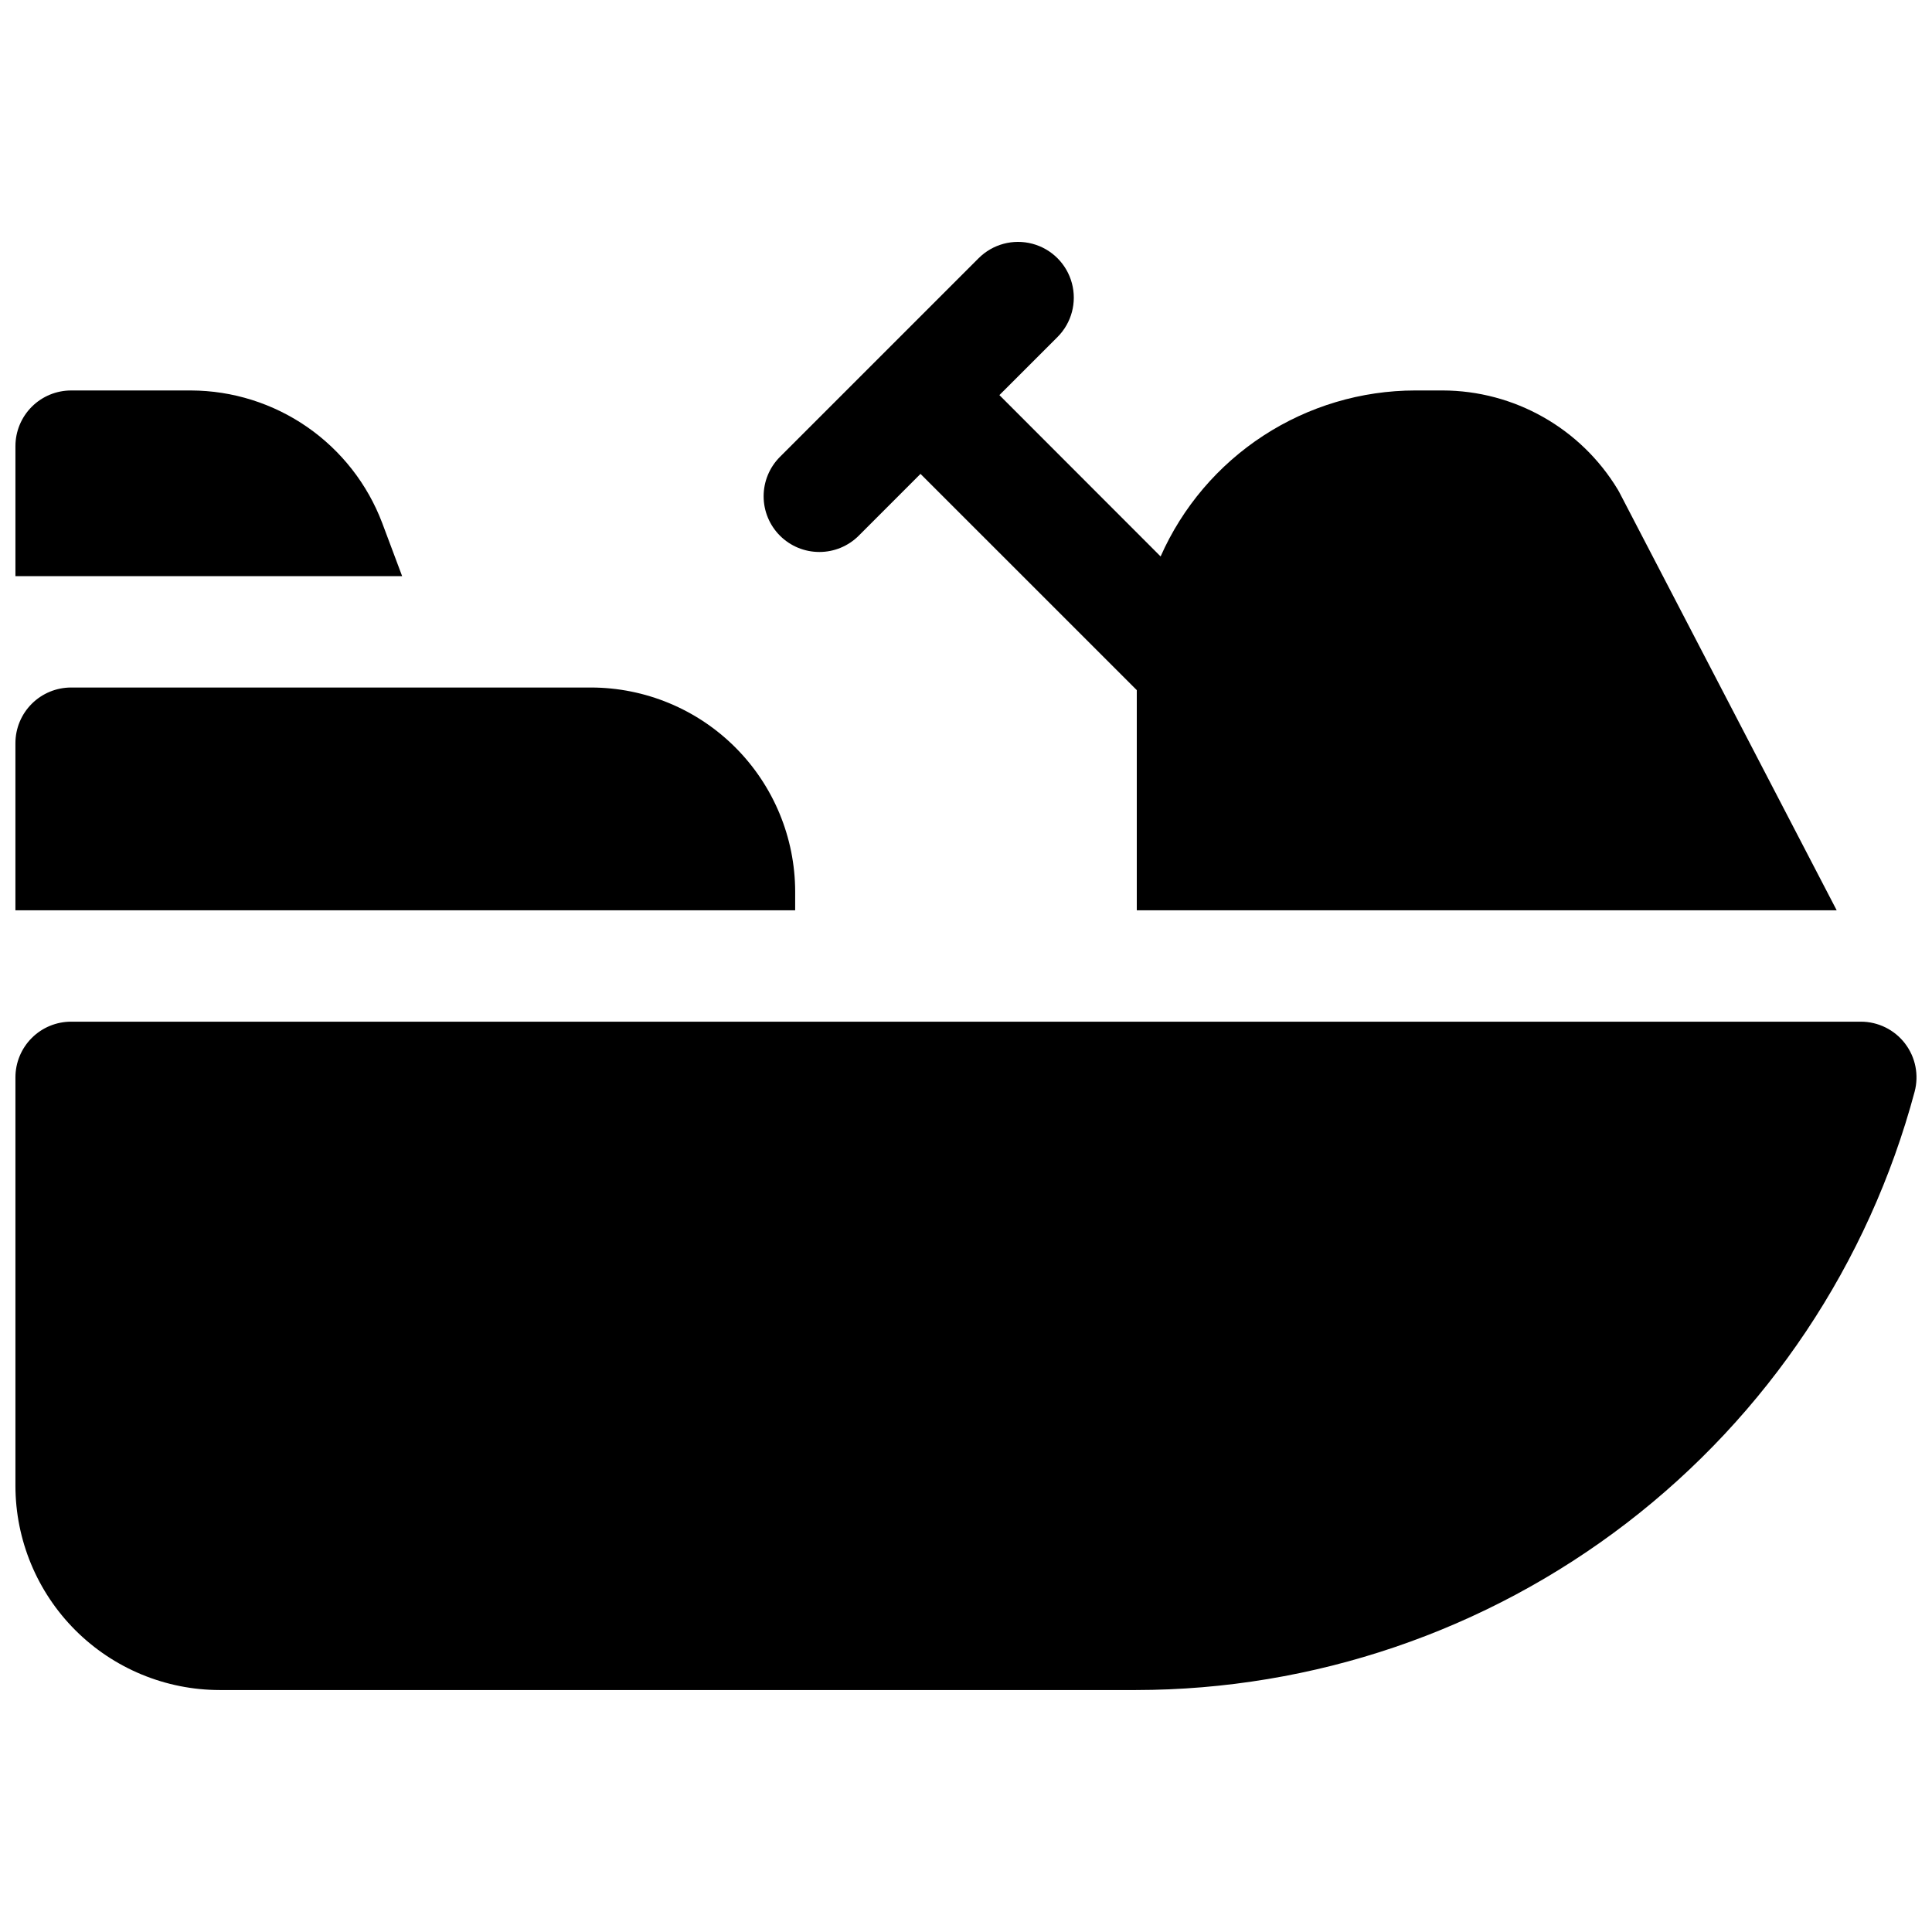
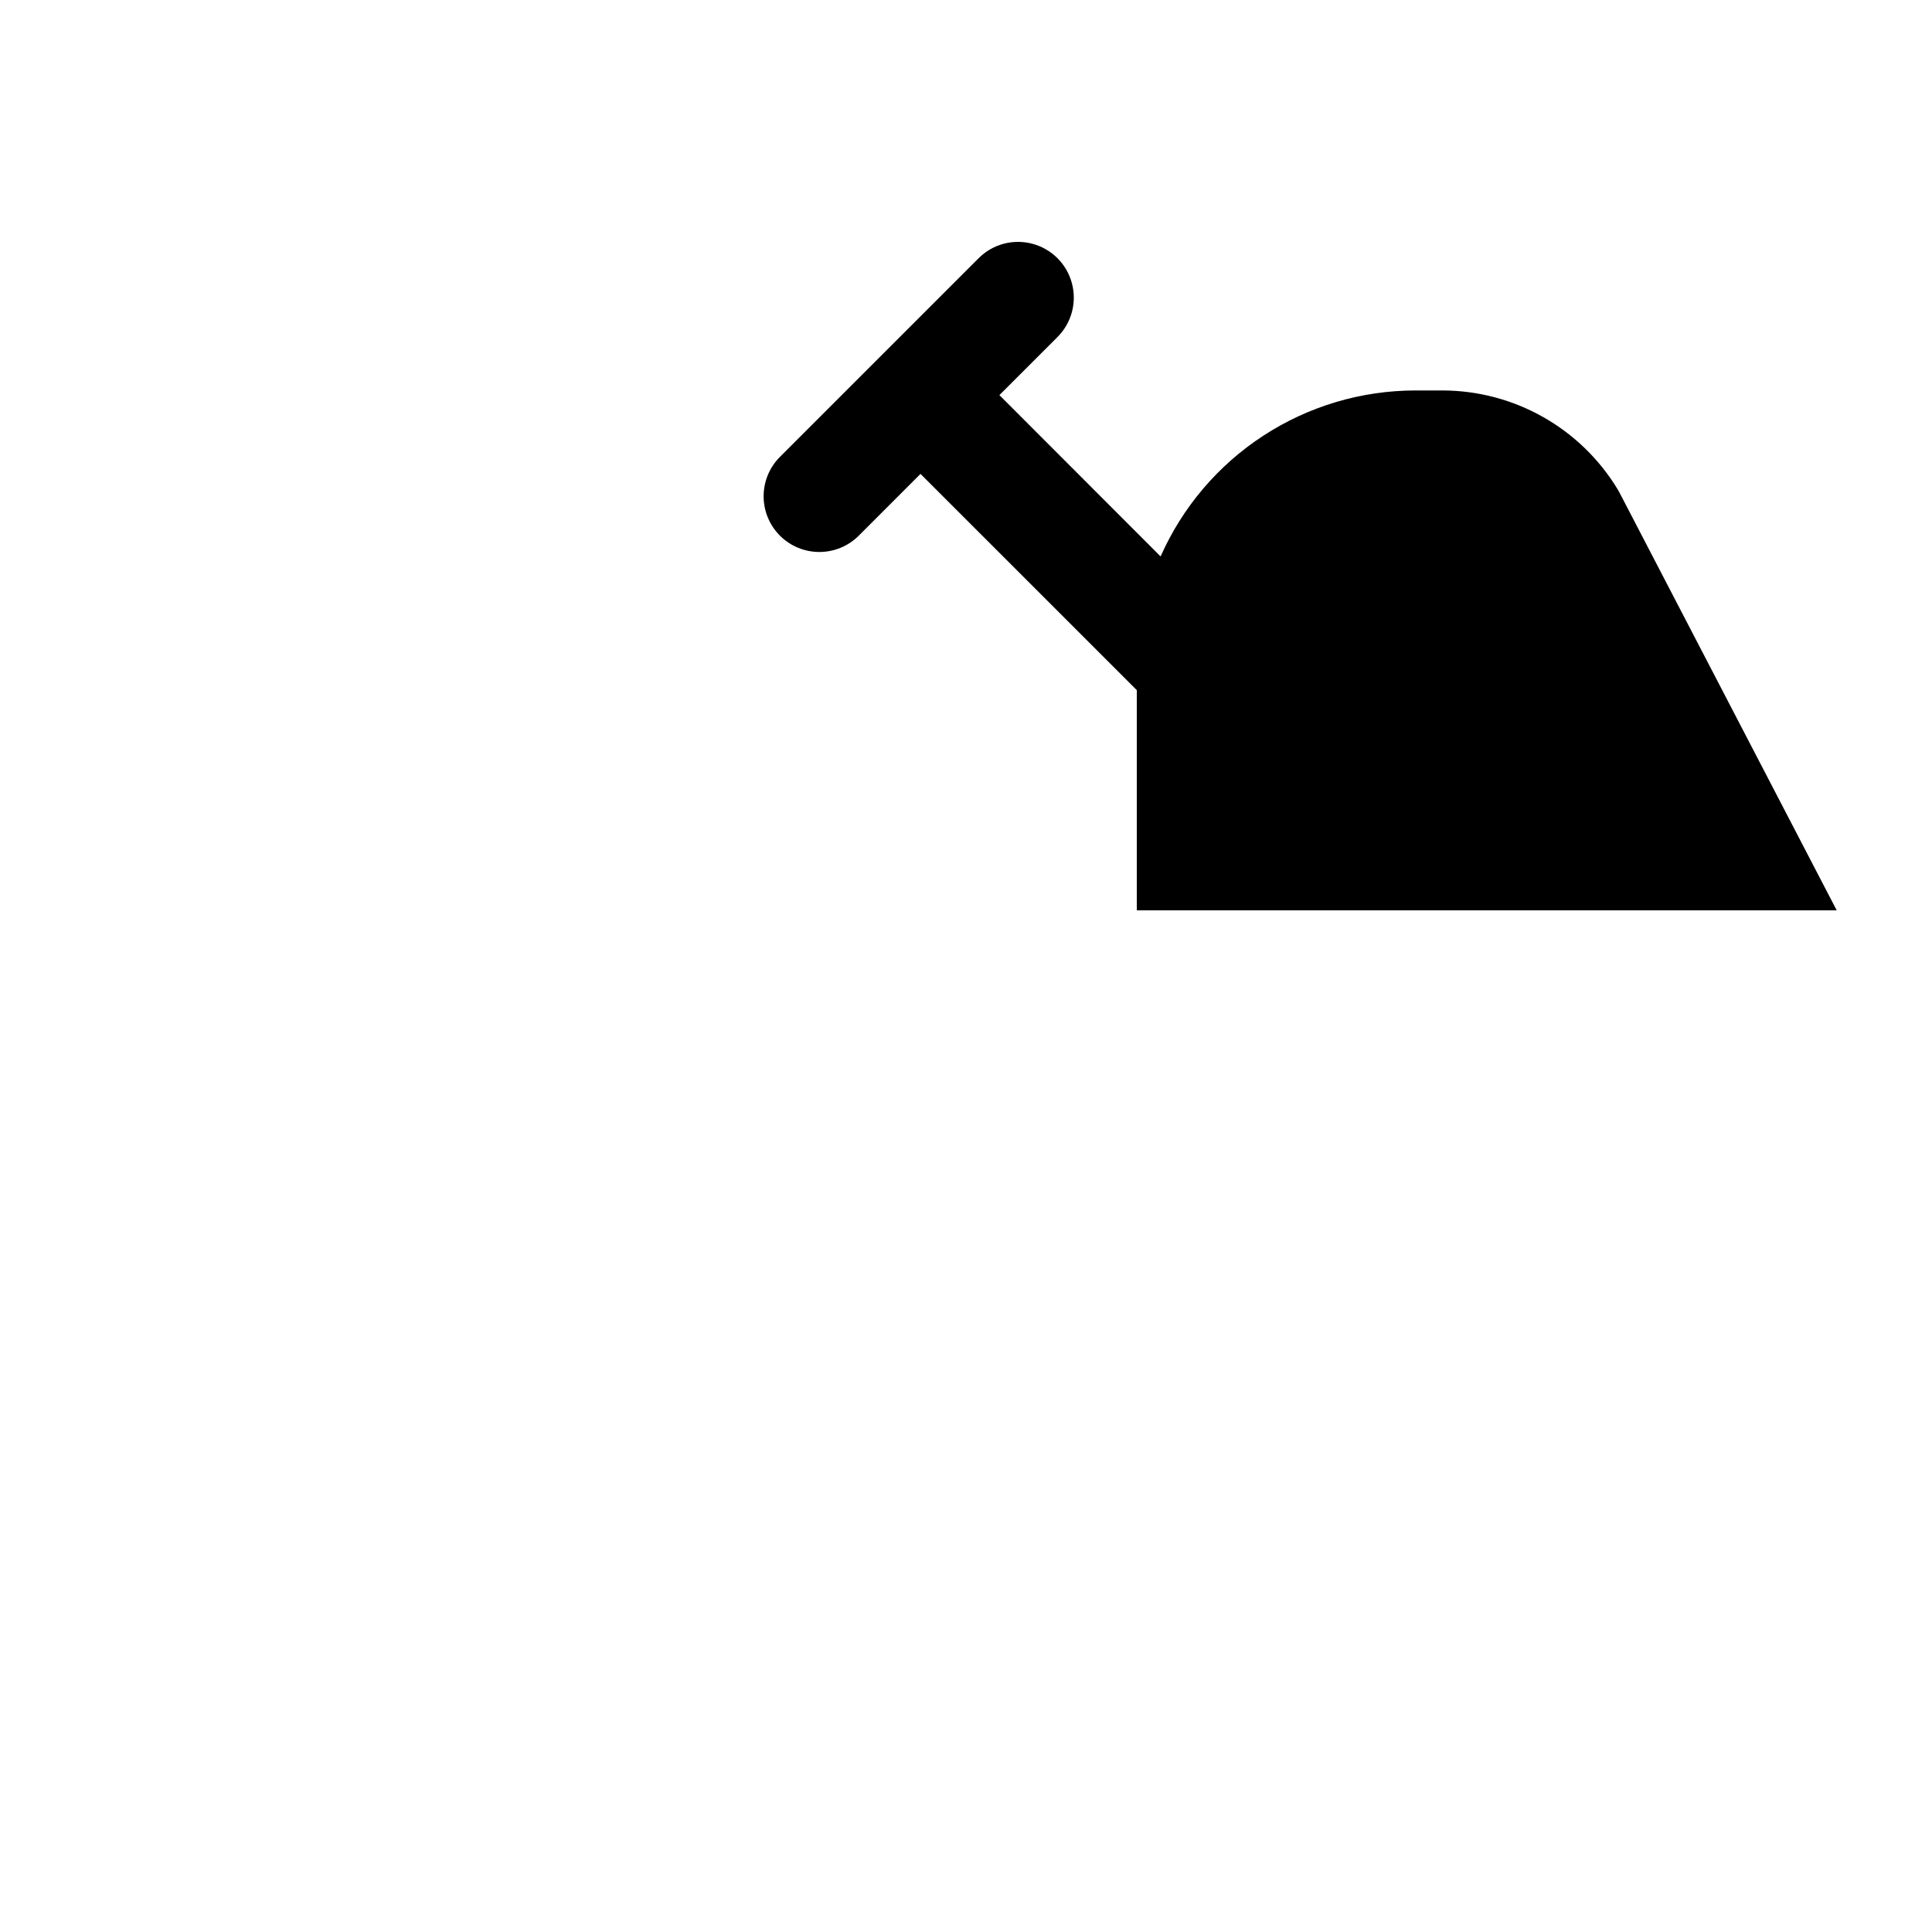
<svg xmlns="http://www.w3.org/2000/svg" width="800px" height="800px" version="1.1" viewBox="144 144 512 512">
  <defs>
    <clipPath id="c">
-       <path d="m148.09 414h503.81v178h-503.81z" />
-     </clipPath>
+       </clipPath>
    <clipPath id="b">
-       <path d="m148.09 326h206.91v60h-206.91z" />
-     </clipPath>
+       </clipPath>
    <clipPath id="a">
      <path d="m148.09 247h102.91v50h-102.91z" />
    </clipPath>
  </defs>
  <g clip-path="url(#c)">
    <path d="m648.84 420.52c-2.793-3.633-7.117-5.766-11.699-5.766h-474.29c-3.918 0-7.672 1.555-10.438 4.324-2.769 2.769-4.324 6.523-4.324 10.438v108.24c0.016 14.352 5.723 28.105 15.867 38.254 10.148 10.145 23.902 15.852 38.254 15.867h242.81c47.051-0.043 92.773-15.602 130.08-44.266 37.312-28.668 64.125-68.836 76.293-114.29 1.184-4.434 0.238-9.164-2.559-12.805z" />
  </g>
  <path d="m361.14 290.28c3.914 0.004 7.672-1.551 10.441-4.32l16.363-16.375 57.316 57.312v58.34h185.48l-57.562-110.7c-0.137-0.266-0.285-0.531-0.441-0.789-9.828-16.273-27.438-26.234-46.445-26.273h-7.234c-14.297 0.016-28.285 4.18-40.262 11.988-11.98 7.809-21.434 18.922-27.223 32l-42.723-42.758 15.398-15.391c3.731-3.734 5.184-9.176 3.812-14.273-1.367-5.098-5.352-9.078-10.453-10.438-5.102-1.363-10.539 0.098-14.27 3.832l-52.645 52.645c-2.769 2.769-4.324 6.523-4.324 10.438 0 3.918 1.555 7.672 4.324 10.441 2.769 2.769 6.523 4.324 10.441 4.32z" />
  <g clip-path="url(#b)">
    <path d="m354.73 380.32c-0.016-14.352-5.723-28.105-15.867-38.254-10.148-10.145-23.902-15.852-38.254-15.867h-137.76c-3.918 0-7.672 1.555-10.438 4.32-2.769 2.769-4.324 6.523-4.324 10.438v44.281h206.64z" />
  </g>
  <g clip-path="url(#a)">
-     <path d="m245.29 282.6c-3.898-10.297-10.832-19.164-19.879-25.438-9.047-6.269-19.789-9.648-30.797-9.684h-31.762c-3.918 0-7.672 1.555-10.438 4.324-2.769 2.769-4.324 6.523-4.324 10.438v34.441h102.48z" />
-   </g>
+     </g>
</svg>